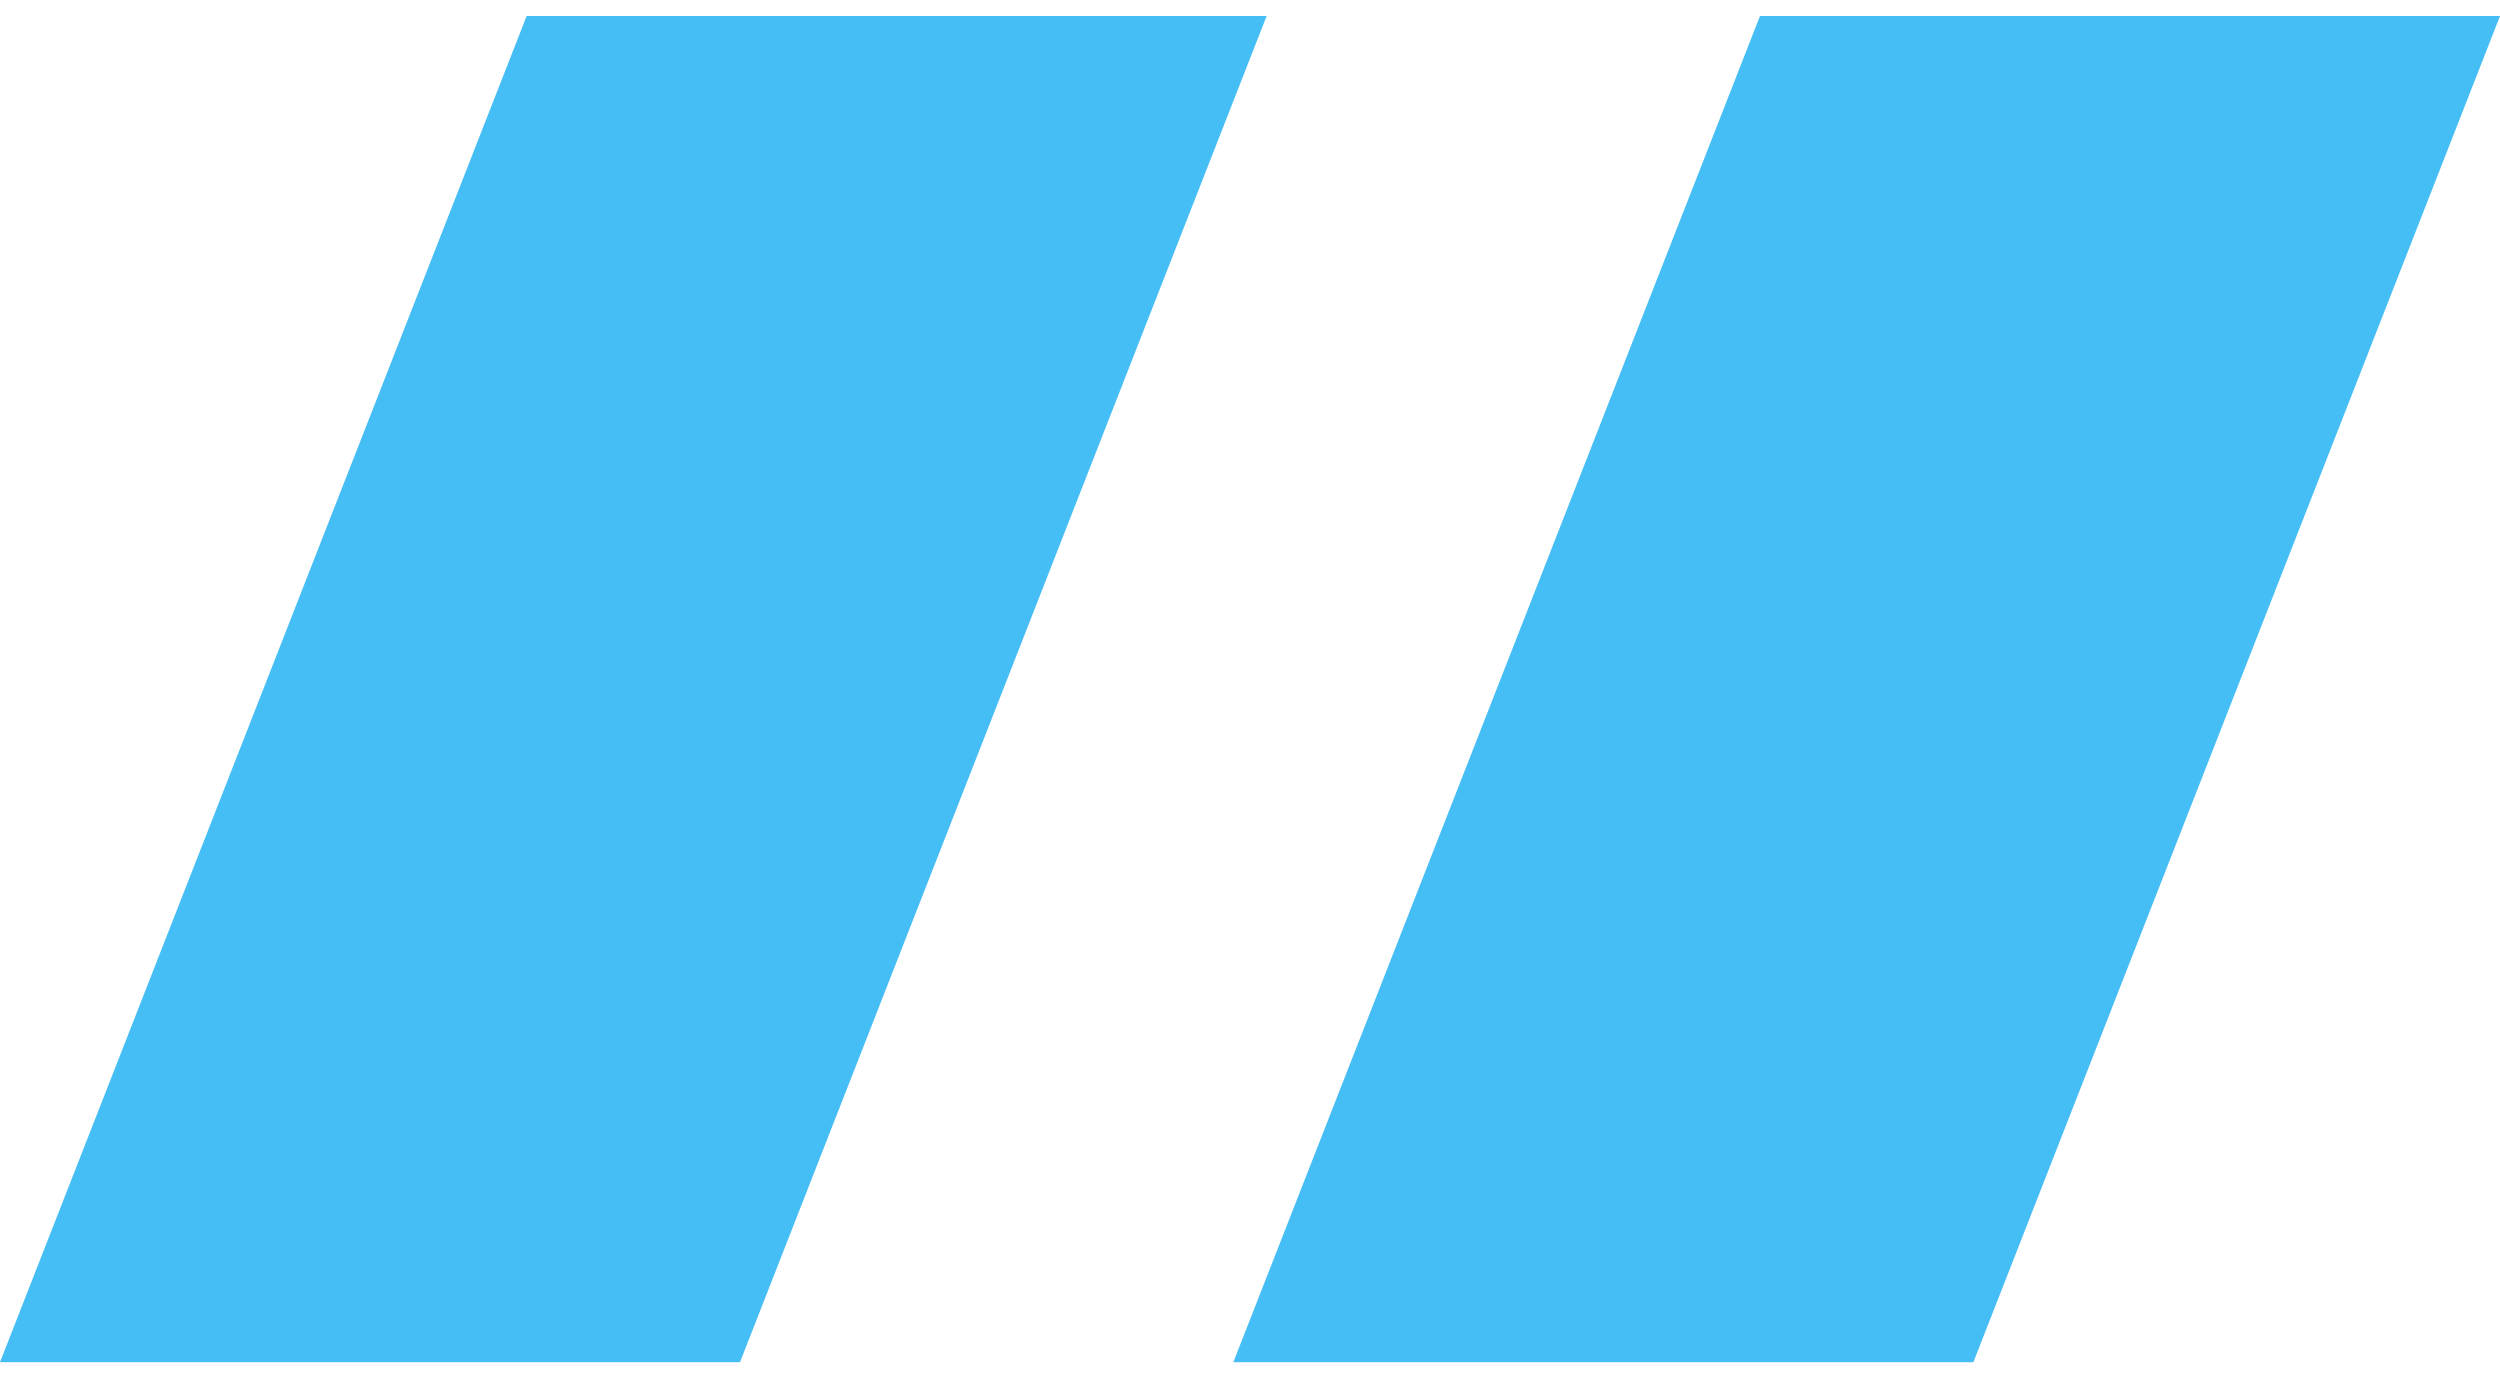
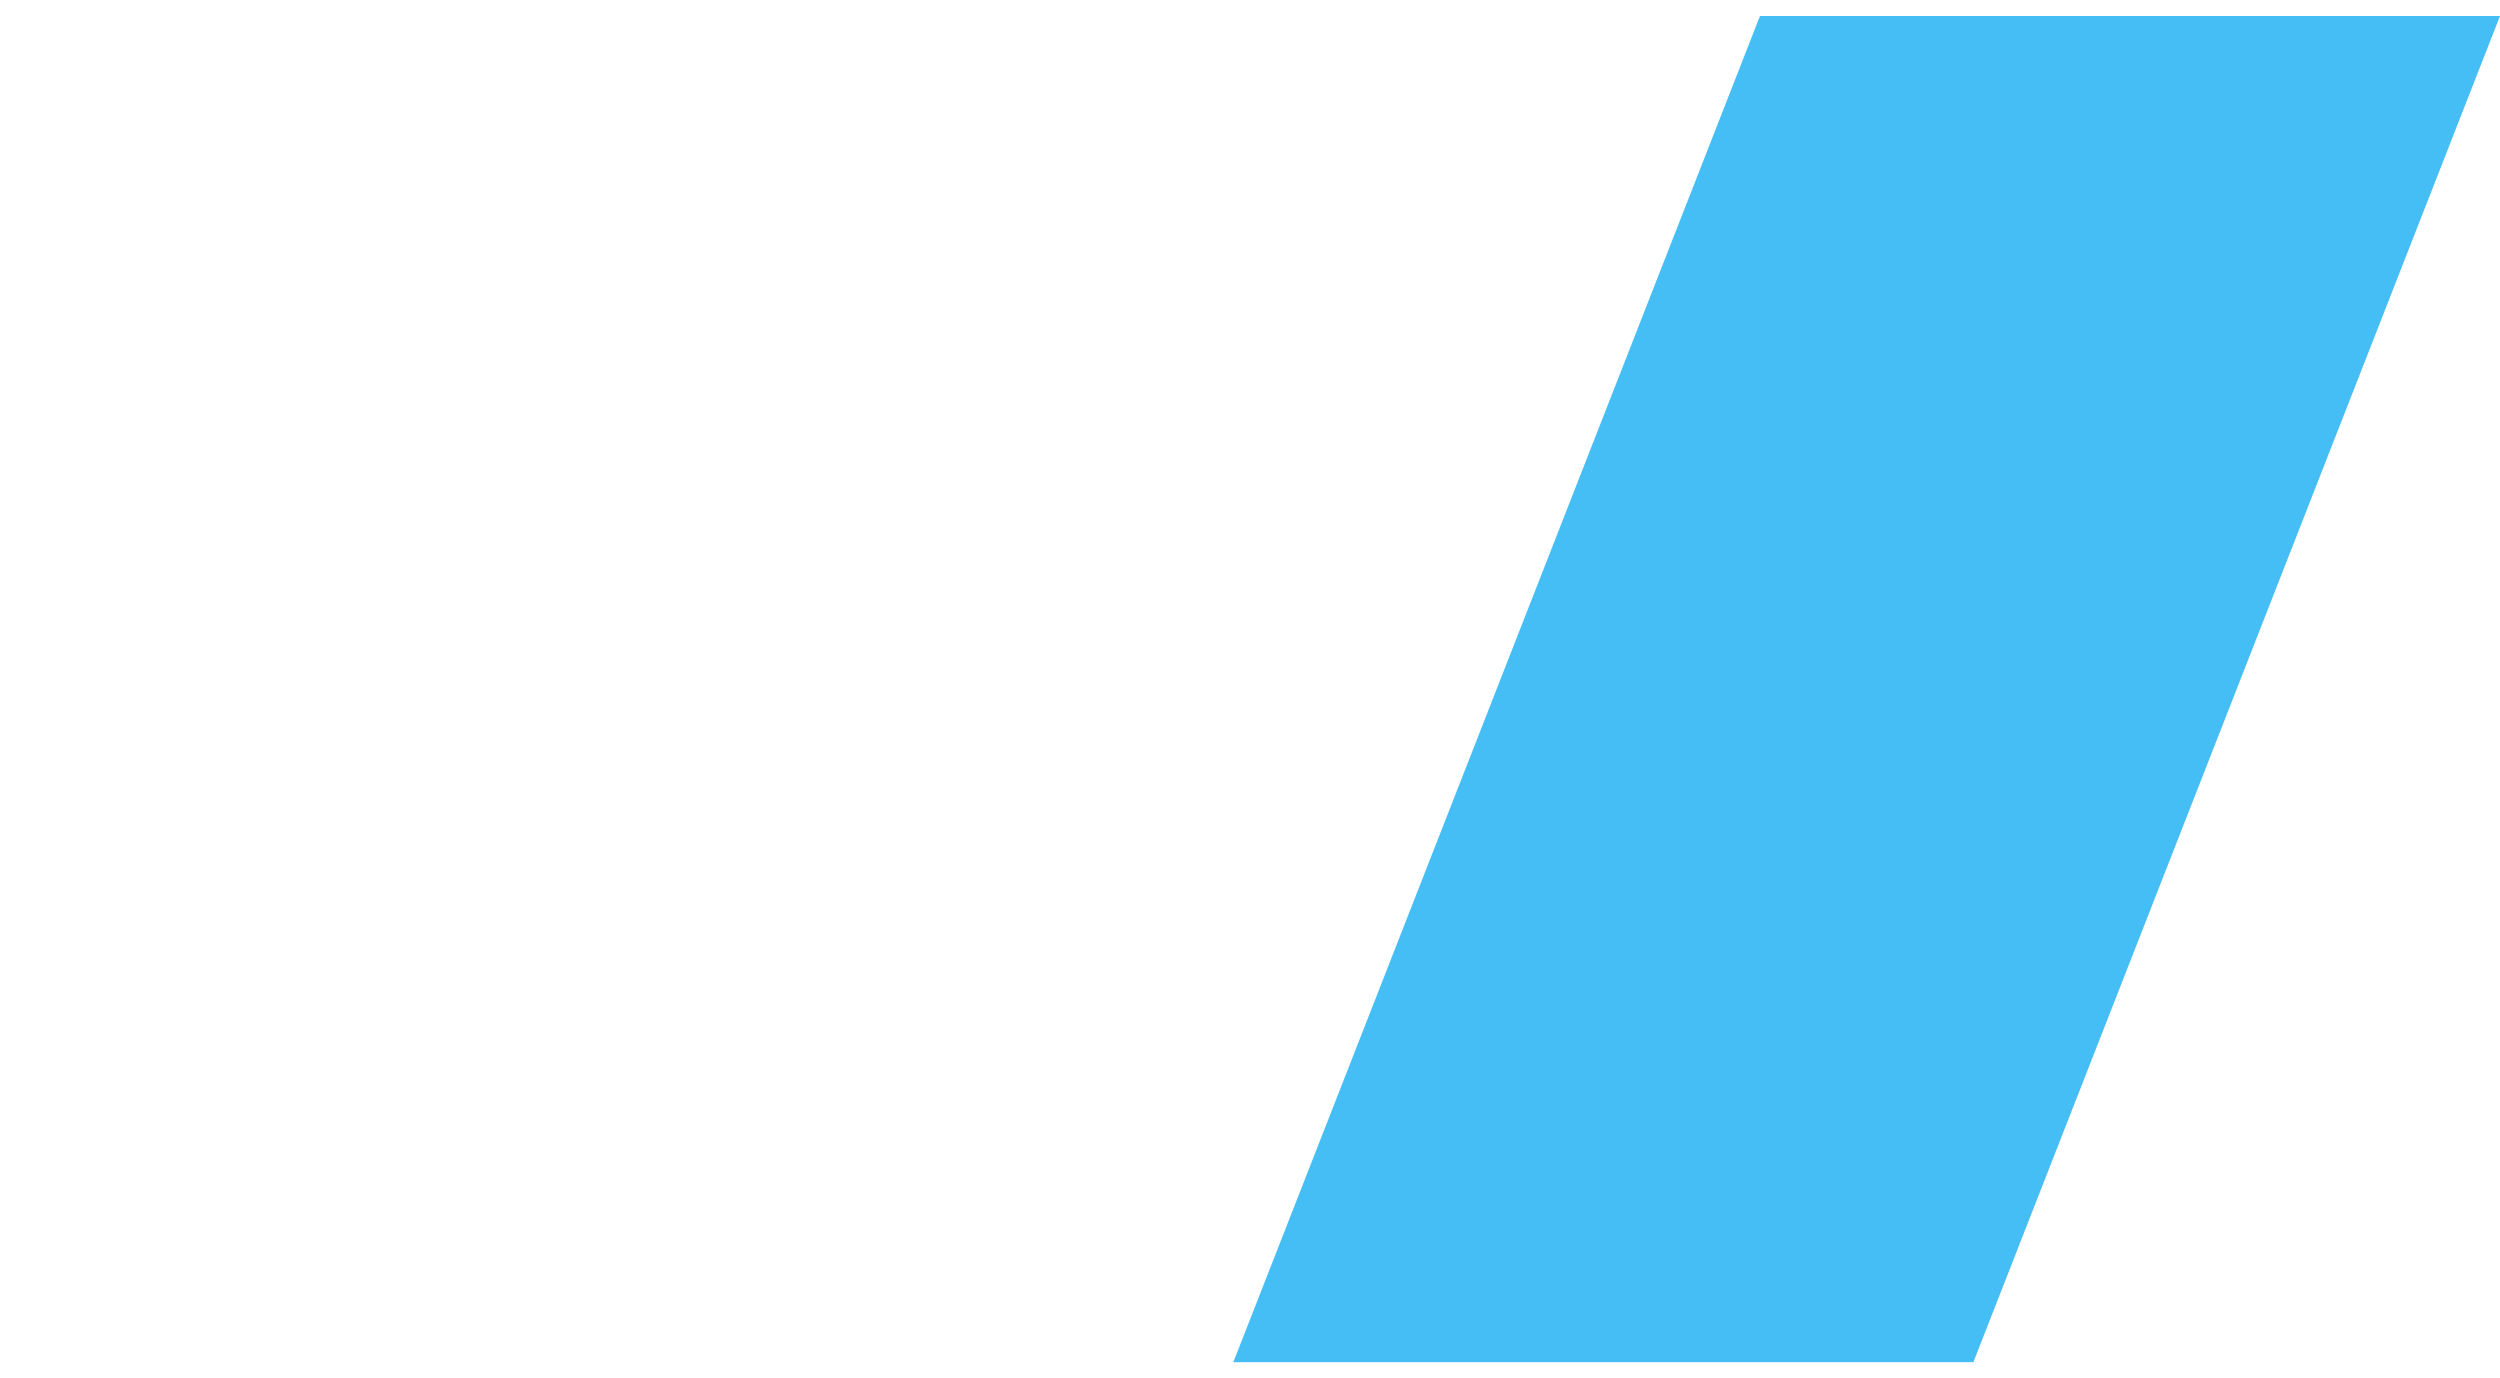
<svg xmlns="http://www.w3.org/2000/svg" width="78" height="43" viewBox="0 0 78 43" fill="none">
-   <path d="M16.431 0.5H39.519L23.088 42.5H0L16.431 0.5Z" fill="#45BDF5" />
  <path d="M54.911 0.5H78L61.569 42.5H38.48L54.911 0.5Z" fill="#45BDF5" />
</svg>